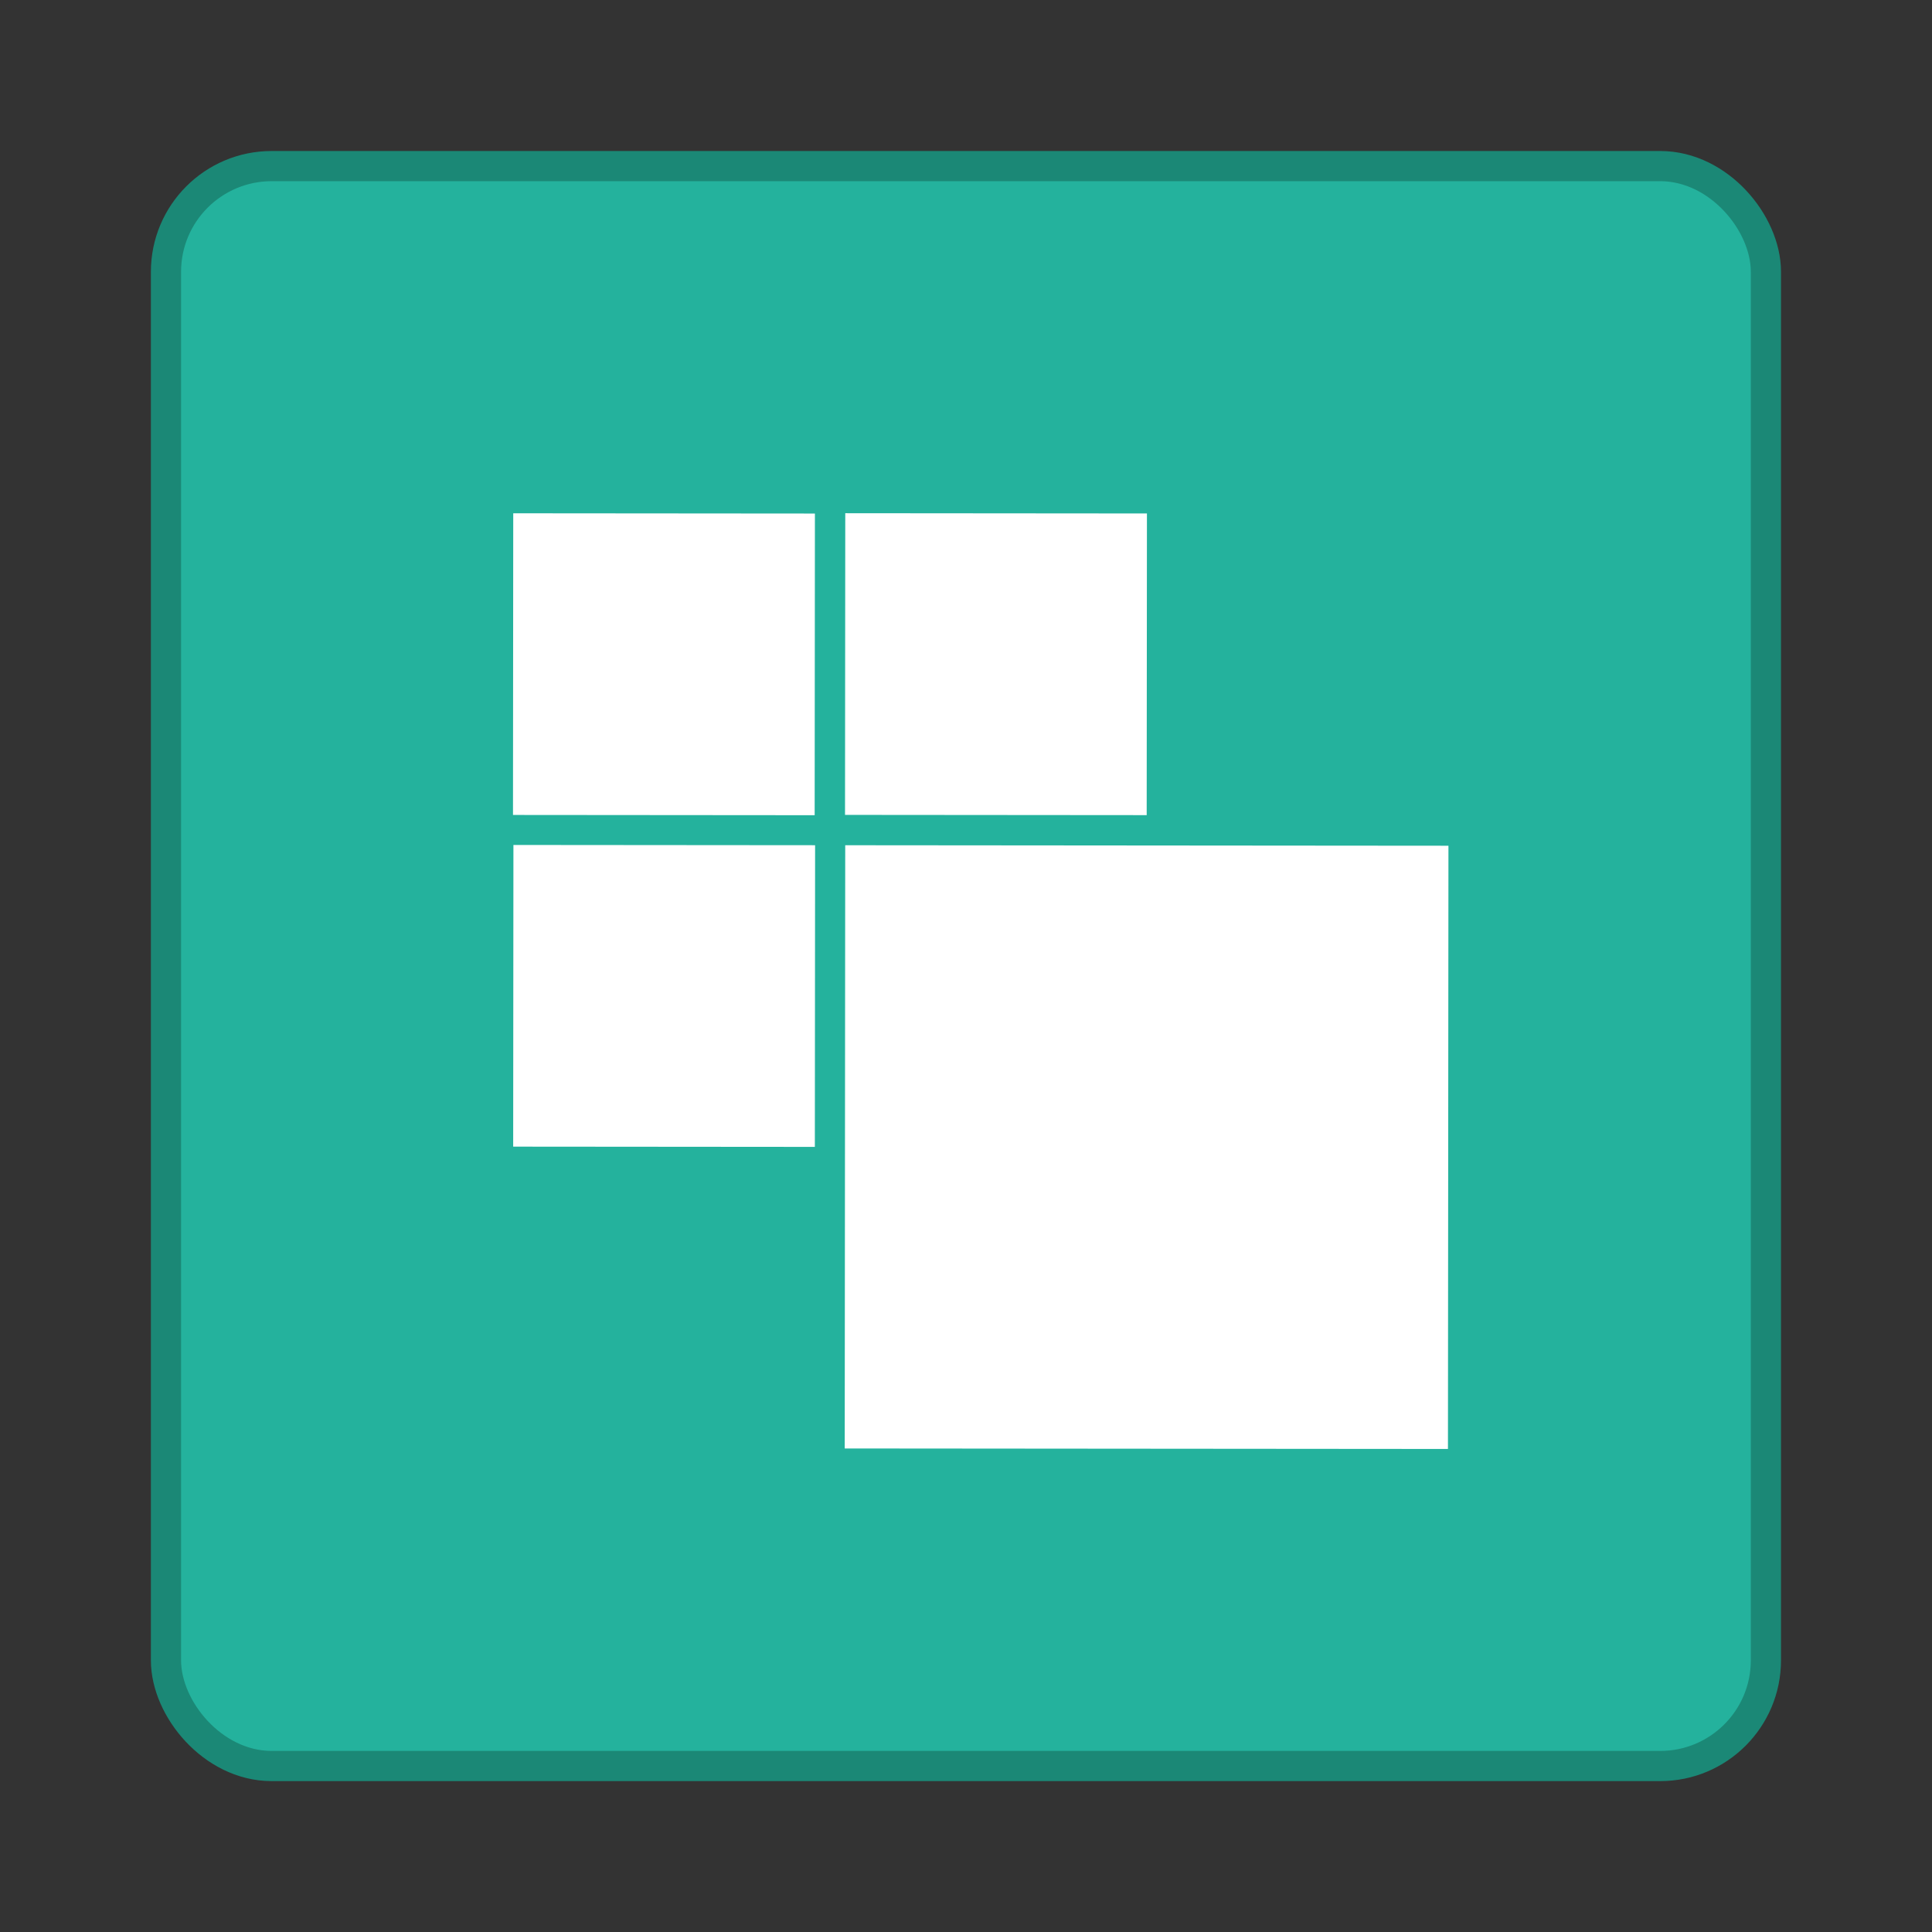
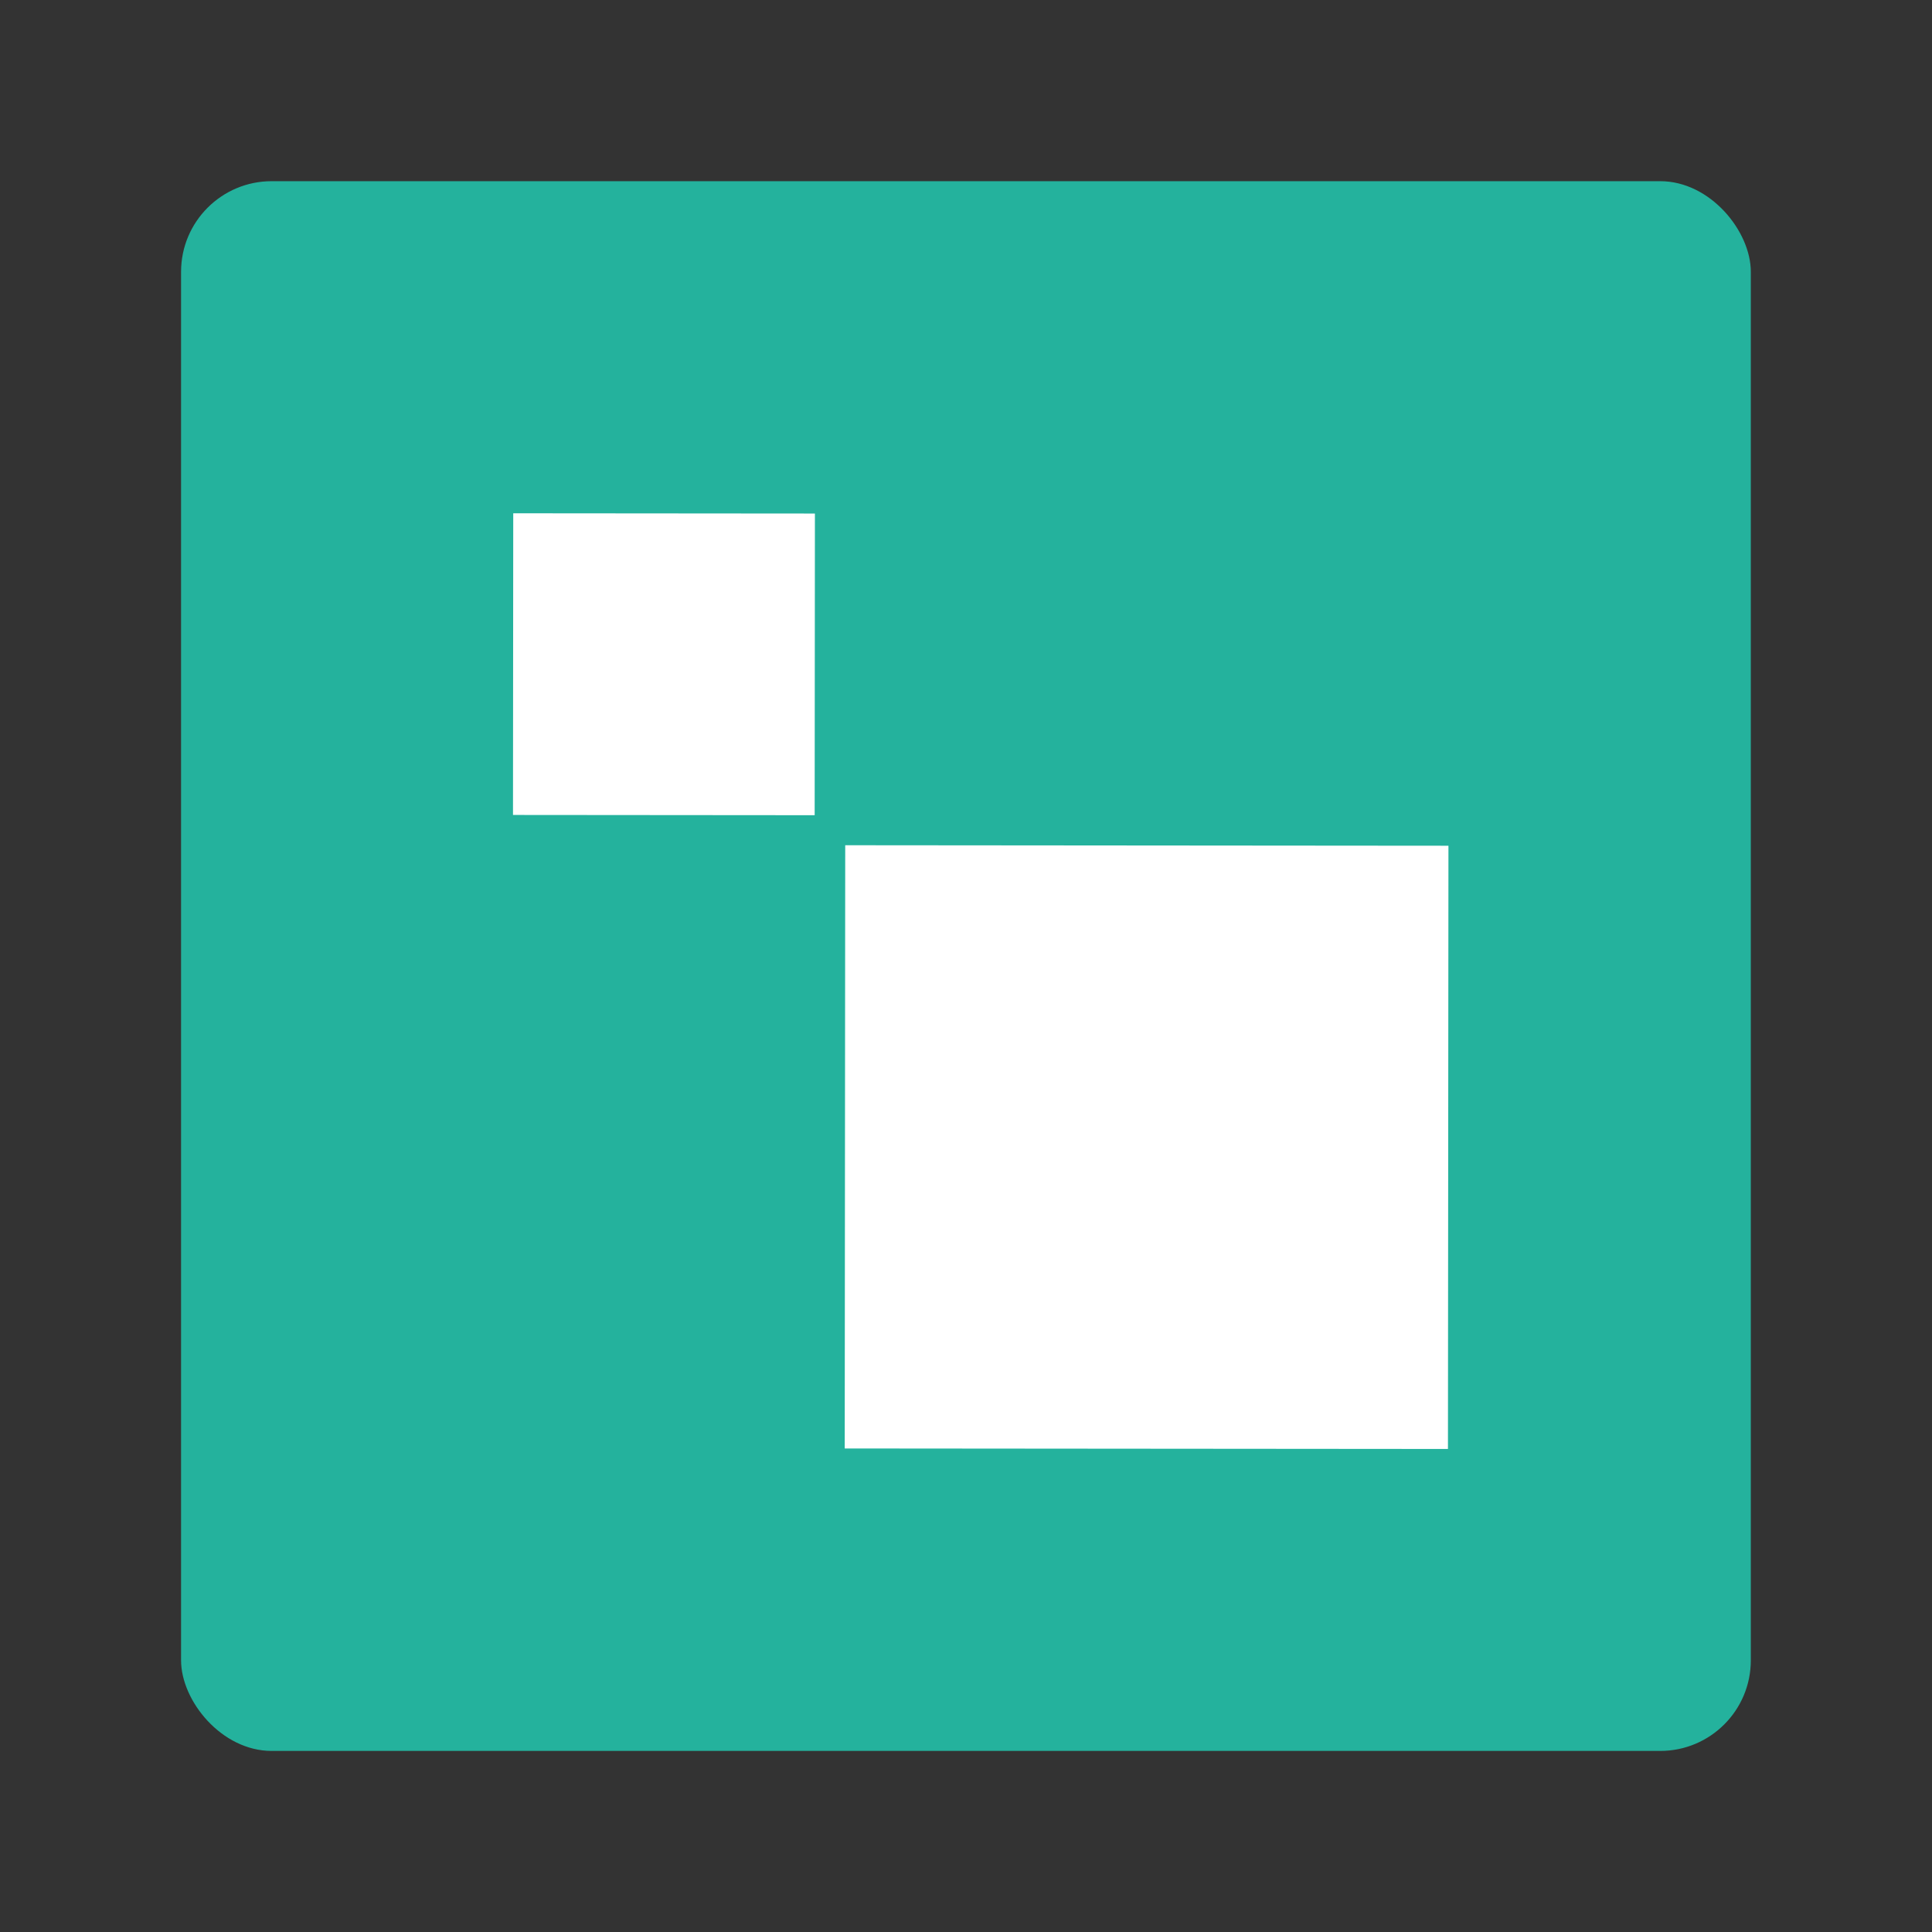
<svg xmlns="http://www.w3.org/2000/svg" width="64" height="64" version="1.1" viewBox="0 0 16.933 16.933">
  <rect x="0" y="0" width="16.933" height="16.933" fill="#333333" stroke="none" />
-   <rect x="1.587" y="1.588" width="13.758" height="13.758" rx=".794" ry=".794" fill="#24b29d" stroke="#1b8876" stroke-width=".529" />
  <rect x="1.587" y="1.588" width="13.758" height="13.758" rx=".794" ry=".794" fill="#24b29d" stroke-width="1.04" />
  <g fill="#fff">
    <rect transform="rotate(.047)" x="4.502" y="4.495" width="2.644" height="2.644" />
-     <rect transform="rotate(.047)" x="7.412" y="4.492" width="2.644" height="2.644" />
-     <rect transform="rotate(.047)" x="4.506" y="7.402" width="2.644" height="2.644" />
    <rect transform="rotate(.047)" x="7.414" y="7.402" width="5.287" height="5.287" />
  </g>
</svg>